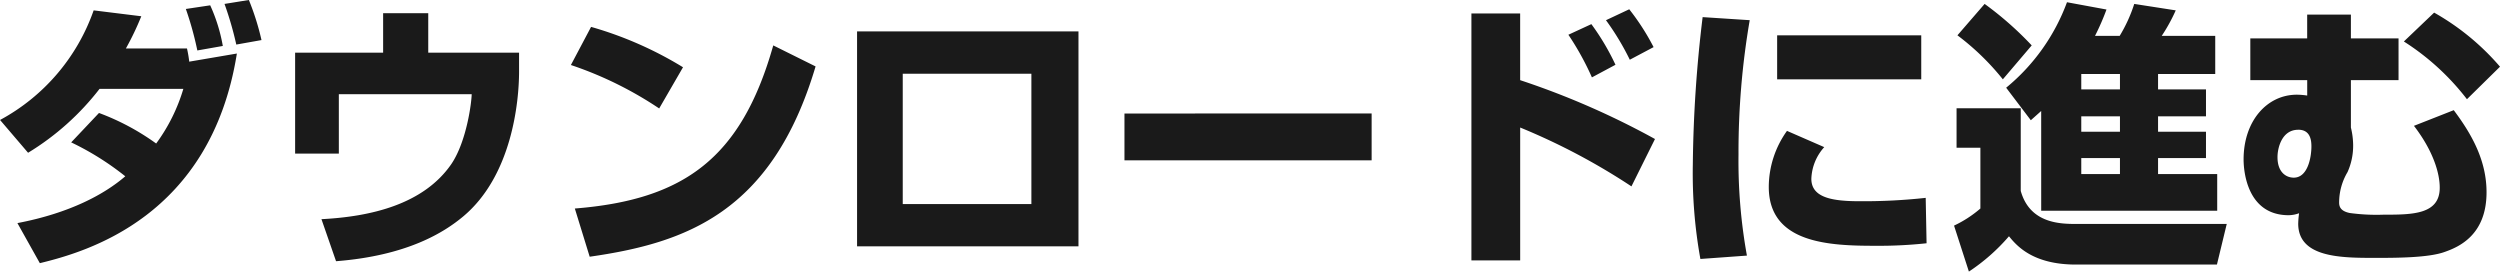
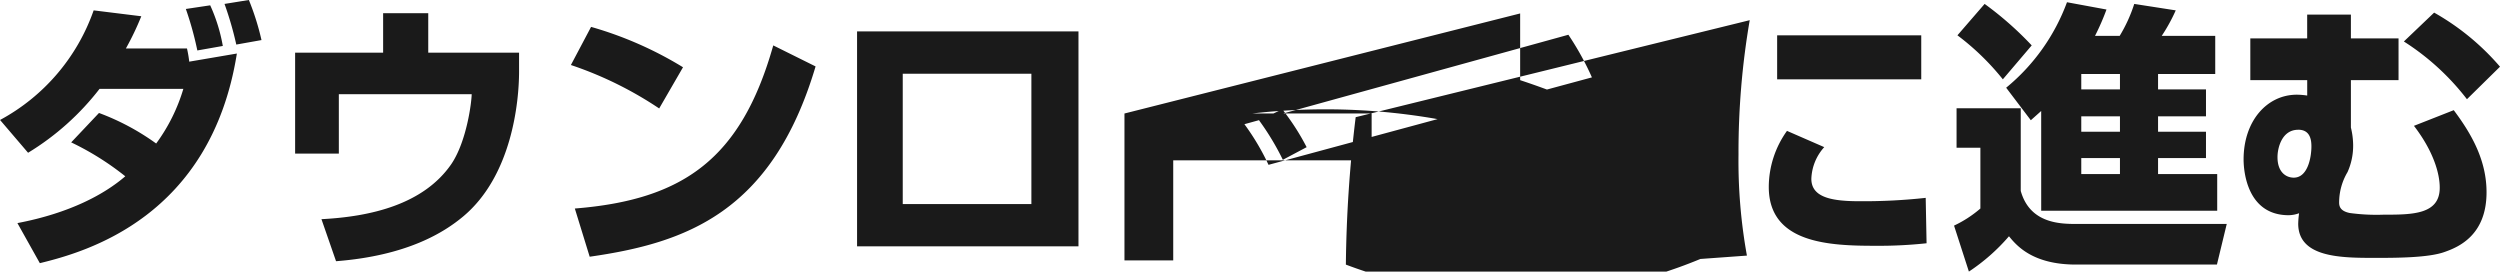
<svg xmlns="http://www.w3.org/2000/svg" width="287.402" height="31.221" viewBox="0 0 287.402 31.221">
-   <path id="パス_49940" data-name="パス 49940" d="M-143.218-13.178A32.108,32.108,0,0,1-137-9.28c-2.352,2.03-6.315,4.221-12.4,5.381l2.578,4.607c5.284-1.289,19.654-5.284,22.651-24.1l-5.477.934a13.521,13.521,0,0,0-.258-1.514h-7.024a32.818,32.818,0,0,0,1.772-3.705l-5.477-.677a22.921,22.921,0,0,1-10.761,12.6l3.222,3.77a30.237,30.237,0,0,0,8.216-7.346h9.634a20.406,20.406,0,0,1-3.125,6.283,27.567,27.567,0,0,0-6.573-3.512Zm17.431-11.084a19.186,19.186,0,0,0-1.45-4.672l-2.8.419a37.43,37.43,0,0,1,1.321,4.769Zm4.446-.677a29.308,29.308,0,0,0-1.45-4.607l-2.8.451a38.811,38.811,0,0,1,1.353,4.672Zm13.983-3.093v4.543h-10.117v11.6h5.026V-18.72h15.272c0,.805-.548,5.413-2.352,8.055-3.19,4.607-9.215,6.025-14.918,6.315L-112.77.483c8.248-.644,12.469-3.351,14.628-5.155,5.574-4.672,6.412-13.114,6.412-16.658v-2.159H-102.17v-4.543Zm34.475,6.218a42.514,42.514,0,0,0-10.568-4.64l-2.32,4.382a42.474,42.474,0,0,1,10.149,4.994ZM-83.611-.033C-72.592-1.611-62.636-5.091-57.642-21.91l-4.865-2.416C-66.18-11.342-72.785-6.573-85.319-5.574Zm30.738-25.9V-1.225H-27.42V-25.937ZM-32.833-6.09H-47.622V-21.072h14.789Zm10.7-10.407v5.381H6.282V-16.5ZM17.753-28V.386h5.606V-14.886A74.253,74.253,0,0,1,36.15-8.12l2.706-5.445a91.933,91.933,0,0,0-15.5-6.766V-28Zm16.561,5.9a27.41,27.41,0,0,0-2.771-4.672L28.9-25.551a32.17,32.17,0,0,1,2.706,4.9Zm4.382-2.03a26.744,26.744,0,0,0-2.8-4.35l-2.674,1.257a29.79,29.79,0,0,1,2.739,4.543Zm5.638-3.448a151.355,151.355,0,0,0-1.128,16.948A55.284,55.284,0,0,0,44.076.225l5.349-.387a61.183,61.183,0,0,1-.967-11.631,89.621,89.621,0,0,1,1.289-15.433ZM52.9-25.486v5.059H69.466v-5.059ZM54.032-14.5a11.1,11.1,0,0,0-2.094,6.444c0,6.508,6.992,6.766,12.276,6.766a51.27,51.27,0,0,0,5.864-.29l-.1-5.22a65.841,65.841,0,0,1-7.572.387c-3.125,0-5.574-.387-5.574-2.578a5.727,5.727,0,0,1,1.482-3.641ZM83.256-5.317H103.49V-9.537h-6.8v-1.837h5.51V-14.4h-5.51v-1.772h5.51v-3.093h-5.51V-21.04h6.573v-4.382H97.111a19.61,19.61,0,0,0,1.611-2.932l-4.769-.741a17.078,17.078,0,0,1-1.675,3.673H89.442a27.986,27.986,0,0,0,1.321-3.029l-4.543-.838a23,23,0,0,1-6.992,9.827l2.835,3.738c.58-.516.838-.741,1.192-1.063ZM92.31-16.175V-14.4H87.863v-1.772Zm0-4.865v1.772H87.863V-21.04Zm0,9.666v1.837H87.863v-1.837ZM73.526-12.566h2.739v6.992a13.311,13.311,0,0,1-3.029,1.965l1.708,5.284a22.274,22.274,0,0,0,4.607-4.06c.87,1.063,2.706,3.254,7.7,3.254h16.207L104.586-3.8H87.38c-1.837,0-5.413,0-6.476-3.8v-9.5H73.526Zm.1-12.92a28.911,28.911,0,0,1,5.22,5.059l3.319-3.9a38.342,38.342,0,0,0-5.413-4.769Zm33.67.354v4.8h6.541v1.772a8.075,8.075,0,0,0-1.192-.1c-3.415,0-6.122,3-6.122,7.443,0,1.385.419,6.412,5.187,6.412a3.644,3.644,0,0,0,1.192-.226,10.7,10.7,0,0,0-.1,1.192C112.8.1,117.8.1,121.662.1c2.288,0,6.09,0,7.958-.677,1.675-.58,4.833-1.965,4.833-6.863,0-3.609-1.643-6.605-3.77-9.44l-4.575,1.8c2.964,3.866,2.964,6.637,2.964,7.121,0,3.093-3.19,3.093-6.476,3.093a22.652,22.652,0,0,1-3.866-.193c-1.128-.226-1.224-.805-1.224-1.224a6.866,6.866,0,0,1,.967-3.48,7.388,7.388,0,0,0,.644-3.158,8.817,8.817,0,0,0-.258-1.965v-5.445h5.477v-4.8h-5.477v-2.739h-5.026v2.739Zm5.51,10.5c1.192,0,1.514.87,1.514,1.9,0,1.289-.419,3.609-2.03,3.609-.87,0-1.869-.612-1.869-2.352C110.417-12.5,110.9-14.628,112.8-14.628ZM136-21.878a28.28,28.28,0,0,0-7.572-6.218l-3.48,3.319A28.31,28.31,0,0,1,132.2-18.14Z" transform="translate(151.402 29.546)" fill="#1a1a1a" />
+   <path id="パス_49940" data-name="パス 49940" d="M-143.218-13.178A32.108,32.108,0,0,1-137-9.28c-2.352,2.03-6.315,4.221-12.4,5.381l2.578,4.607c5.284-1.289,19.654-5.284,22.651-24.1l-5.477.934a13.521,13.521,0,0,0-.258-1.514h-7.024a32.818,32.818,0,0,0,1.772-3.705l-5.477-.677a22.921,22.921,0,0,1-10.761,12.6l3.222,3.77a30.237,30.237,0,0,0,8.216-7.346h9.634a20.406,20.406,0,0,1-3.125,6.283,27.567,27.567,0,0,0-6.573-3.512Zm17.431-11.084a19.186,19.186,0,0,0-1.45-4.672l-2.8.419a37.43,37.43,0,0,1,1.321,4.769Zm4.446-.677a29.308,29.308,0,0,0-1.45-4.607l-2.8.451a38.811,38.811,0,0,1,1.353,4.672Zm13.983-3.093v4.543h-10.117v11.6h5.026V-18.72h15.272c0,.805-.548,5.413-2.352,8.055-3.19,4.607-9.215,6.025-14.918,6.315L-112.77.483c8.248-.644,12.469-3.351,14.628-5.155,5.574-4.672,6.412-13.114,6.412-16.658v-2.159H-102.17v-4.543Zm34.475,6.218a42.514,42.514,0,0,0-10.568-4.64l-2.32,4.382a42.474,42.474,0,0,1,10.149,4.994ZM-83.611-.033C-72.592-1.611-62.636-5.091-57.642-21.91l-4.865-2.416C-66.18-11.342-72.785-6.573-85.319-5.574Zm30.738-25.9V-1.225H-27.42V-25.937ZM-32.833-6.09H-47.622V-21.072h14.789Zm10.7-10.407v5.381H6.282V-16.5ZV.386h5.606V-14.886A74.253,74.253,0,0,1,36.15-8.12l2.706-5.445a91.933,91.933,0,0,0-15.5-6.766V-28Zm16.561,5.9a27.41,27.41,0,0,0-2.771-4.672L28.9-25.551a32.17,32.17,0,0,1,2.706,4.9Zm4.382-2.03a26.744,26.744,0,0,0-2.8-4.35l-2.674,1.257a29.79,29.79,0,0,1,2.739,4.543Zm5.638-3.448a151.355,151.355,0,0,0-1.128,16.948A55.284,55.284,0,0,0,44.076.225l5.349-.387a61.183,61.183,0,0,1-.967-11.631,89.621,89.621,0,0,1,1.289-15.433ZM52.9-25.486v5.059H69.466v-5.059ZM54.032-14.5a11.1,11.1,0,0,0-2.094,6.444c0,6.508,6.992,6.766,12.276,6.766a51.27,51.27,0,0,0,5.864-.29l-.1-5.22a65.841,65.841,0,0,1-7.572.387c-3.125,0-5.574-.387-5.574-2.578a5.727,5.727,0,0,1,1.482-3.641ZM83.256-5.317H103.49V-9.537h-6.8v-1.837h5.51V-14.4h-5.51v-1.772h5.51v-3.093h-5.51V-21.04h6.573v-4.382H97.111a19.61,19.61,0,0,0,1.611-2.932l-4.769-.741a17.078,17.078,0,0,1-1.675,3.673H89.442a27.986,27.986,0,0,0,1.321-3.029l-4.543-.838a23,23,0,0,1-6.992,9.827l2.835,3.738c.58-.516.838-.741,1.192-1.063ZM92.31-16.175V-14.4H87.863v-1.772Zm0-4.865v1.772H87.863V-21.04Zm0,9.666v1.837H87.863v-1.837ZM73.526-12.566h2.739v6.992a13.311,13.311,0,0,1-3.029,1.965l1.708,5.284a22.274,22.274,0,0,0,4.607-4.06c.87,1.063,2.706,3.254,7.7,3.254h16.207L104.586-3.8H87.38c-1.837,0-5.413,0-6.476-3.8v-9.5H73.526Zm.1-12.92a28.911,28.911,0,0,1,5.22,5.059l3.319-3.9a38.342,38.342,0,0,0-5.413-4.769Zm33.67.354v4.8h6.541v1.772a8.075,8.075,0,0,0-1.192-.1c-3.415,0-6.122,3-6.122,7.443,0,1.385.419,6.412,5.187,6.412a3.644,3.644,0,0,0,1.192-.226,10.7,10.7,0,0,0-.1,1.192C112.8.1,117.8.1,121.662.1c2.288,0,6.09,0,7.958-.677,1.675-.58,4.833-1.965,4.833-6.863,0-3.609-1.643-6.605-3.77-9.44l-4.575,1.8c2.964,3.866,2.964,6.637,2.964,7.121,0,3.093-3.19,3.093-6.476,3.093a22.652,22.652,0,0,1-3.866-.193c-1.128-.226-1.224-.805-1.224-1.224a6.866,6.866,0,0,1,.967-3.48,7.388,7.388,0,0,0,.644-3.158,8.817,8.817,0,0,0-.258-1.965v-5.445h5.477v-4.8h-5.477v-2.739h-5.026v2.739Zm5.51,10.5c1.192,0,1.514.87,1.514,1.9,0,1.289-.419,3.609-2.03,3.609-.87,0-1.869-.612-1.869-2.352C110.417-12.5,110.9-14.628,112.8-14.628ZM136-21.878a28.28,28.28,0,0,0-7.572-6.218l-3.48,3.319A28.31,28.31,0,0,1,132.2-18.14Z" transform="translate(151.402 29.546)" fill="#1a1a1a" />
</svg>